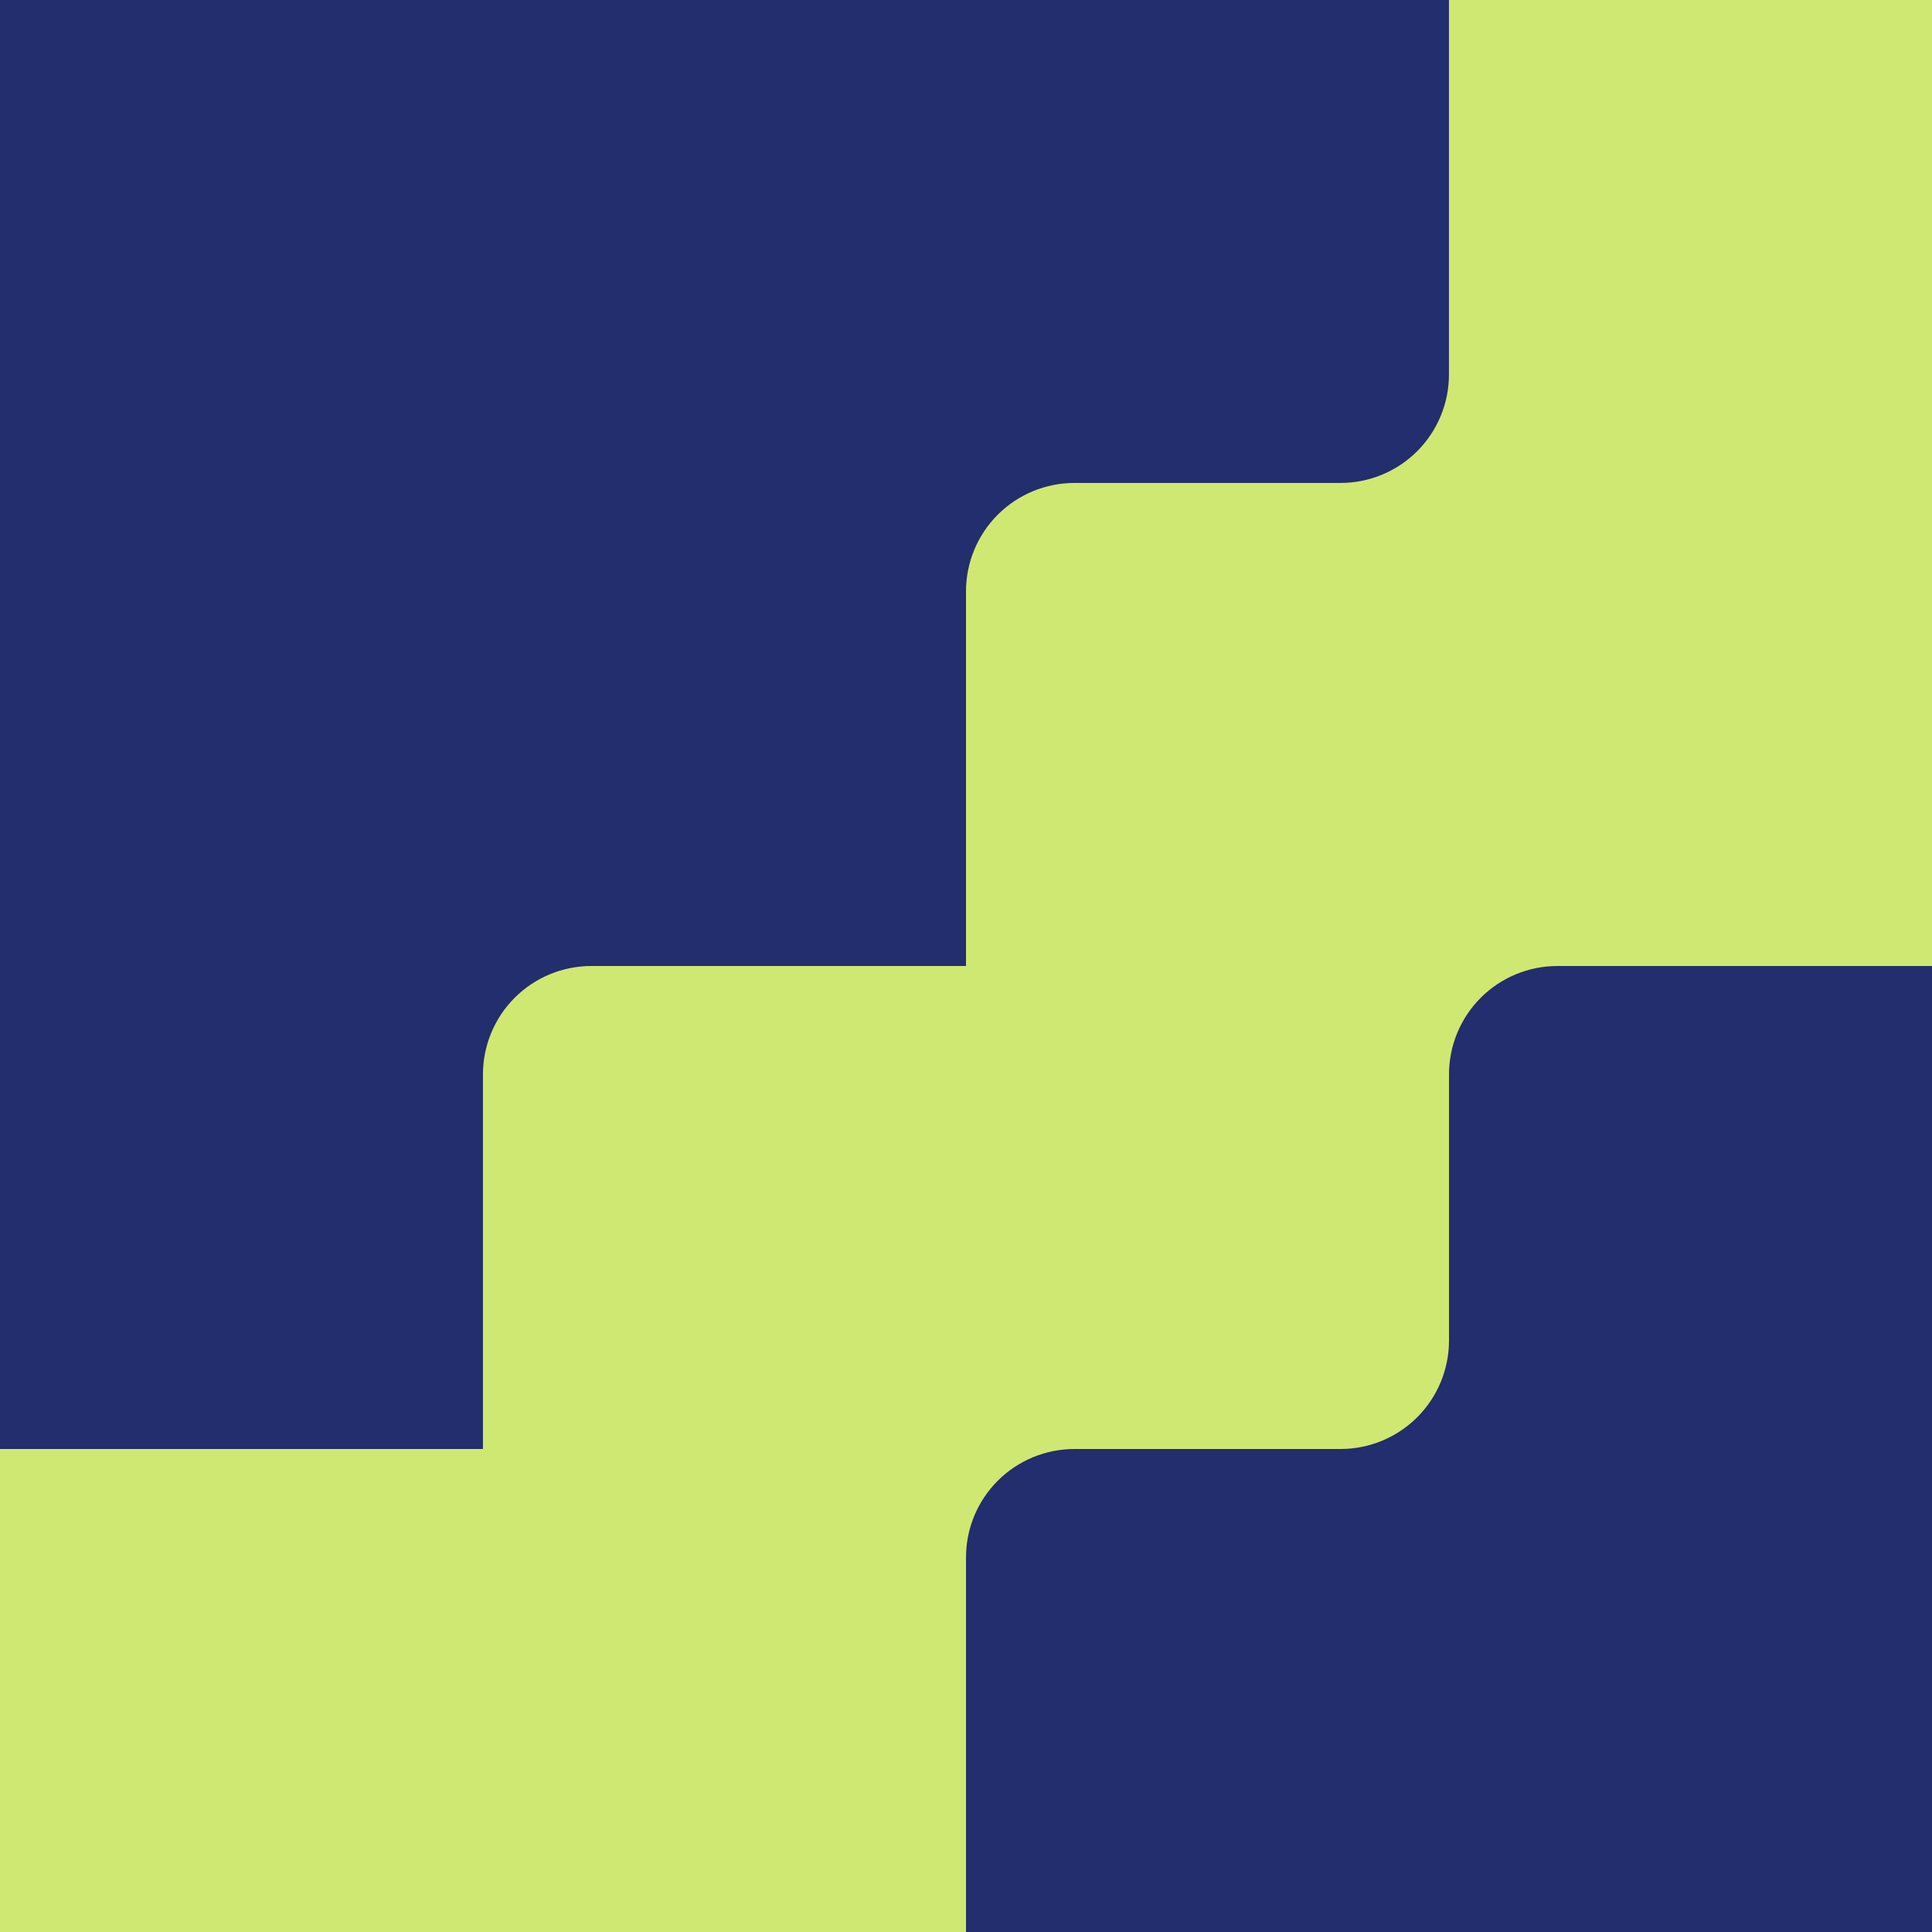
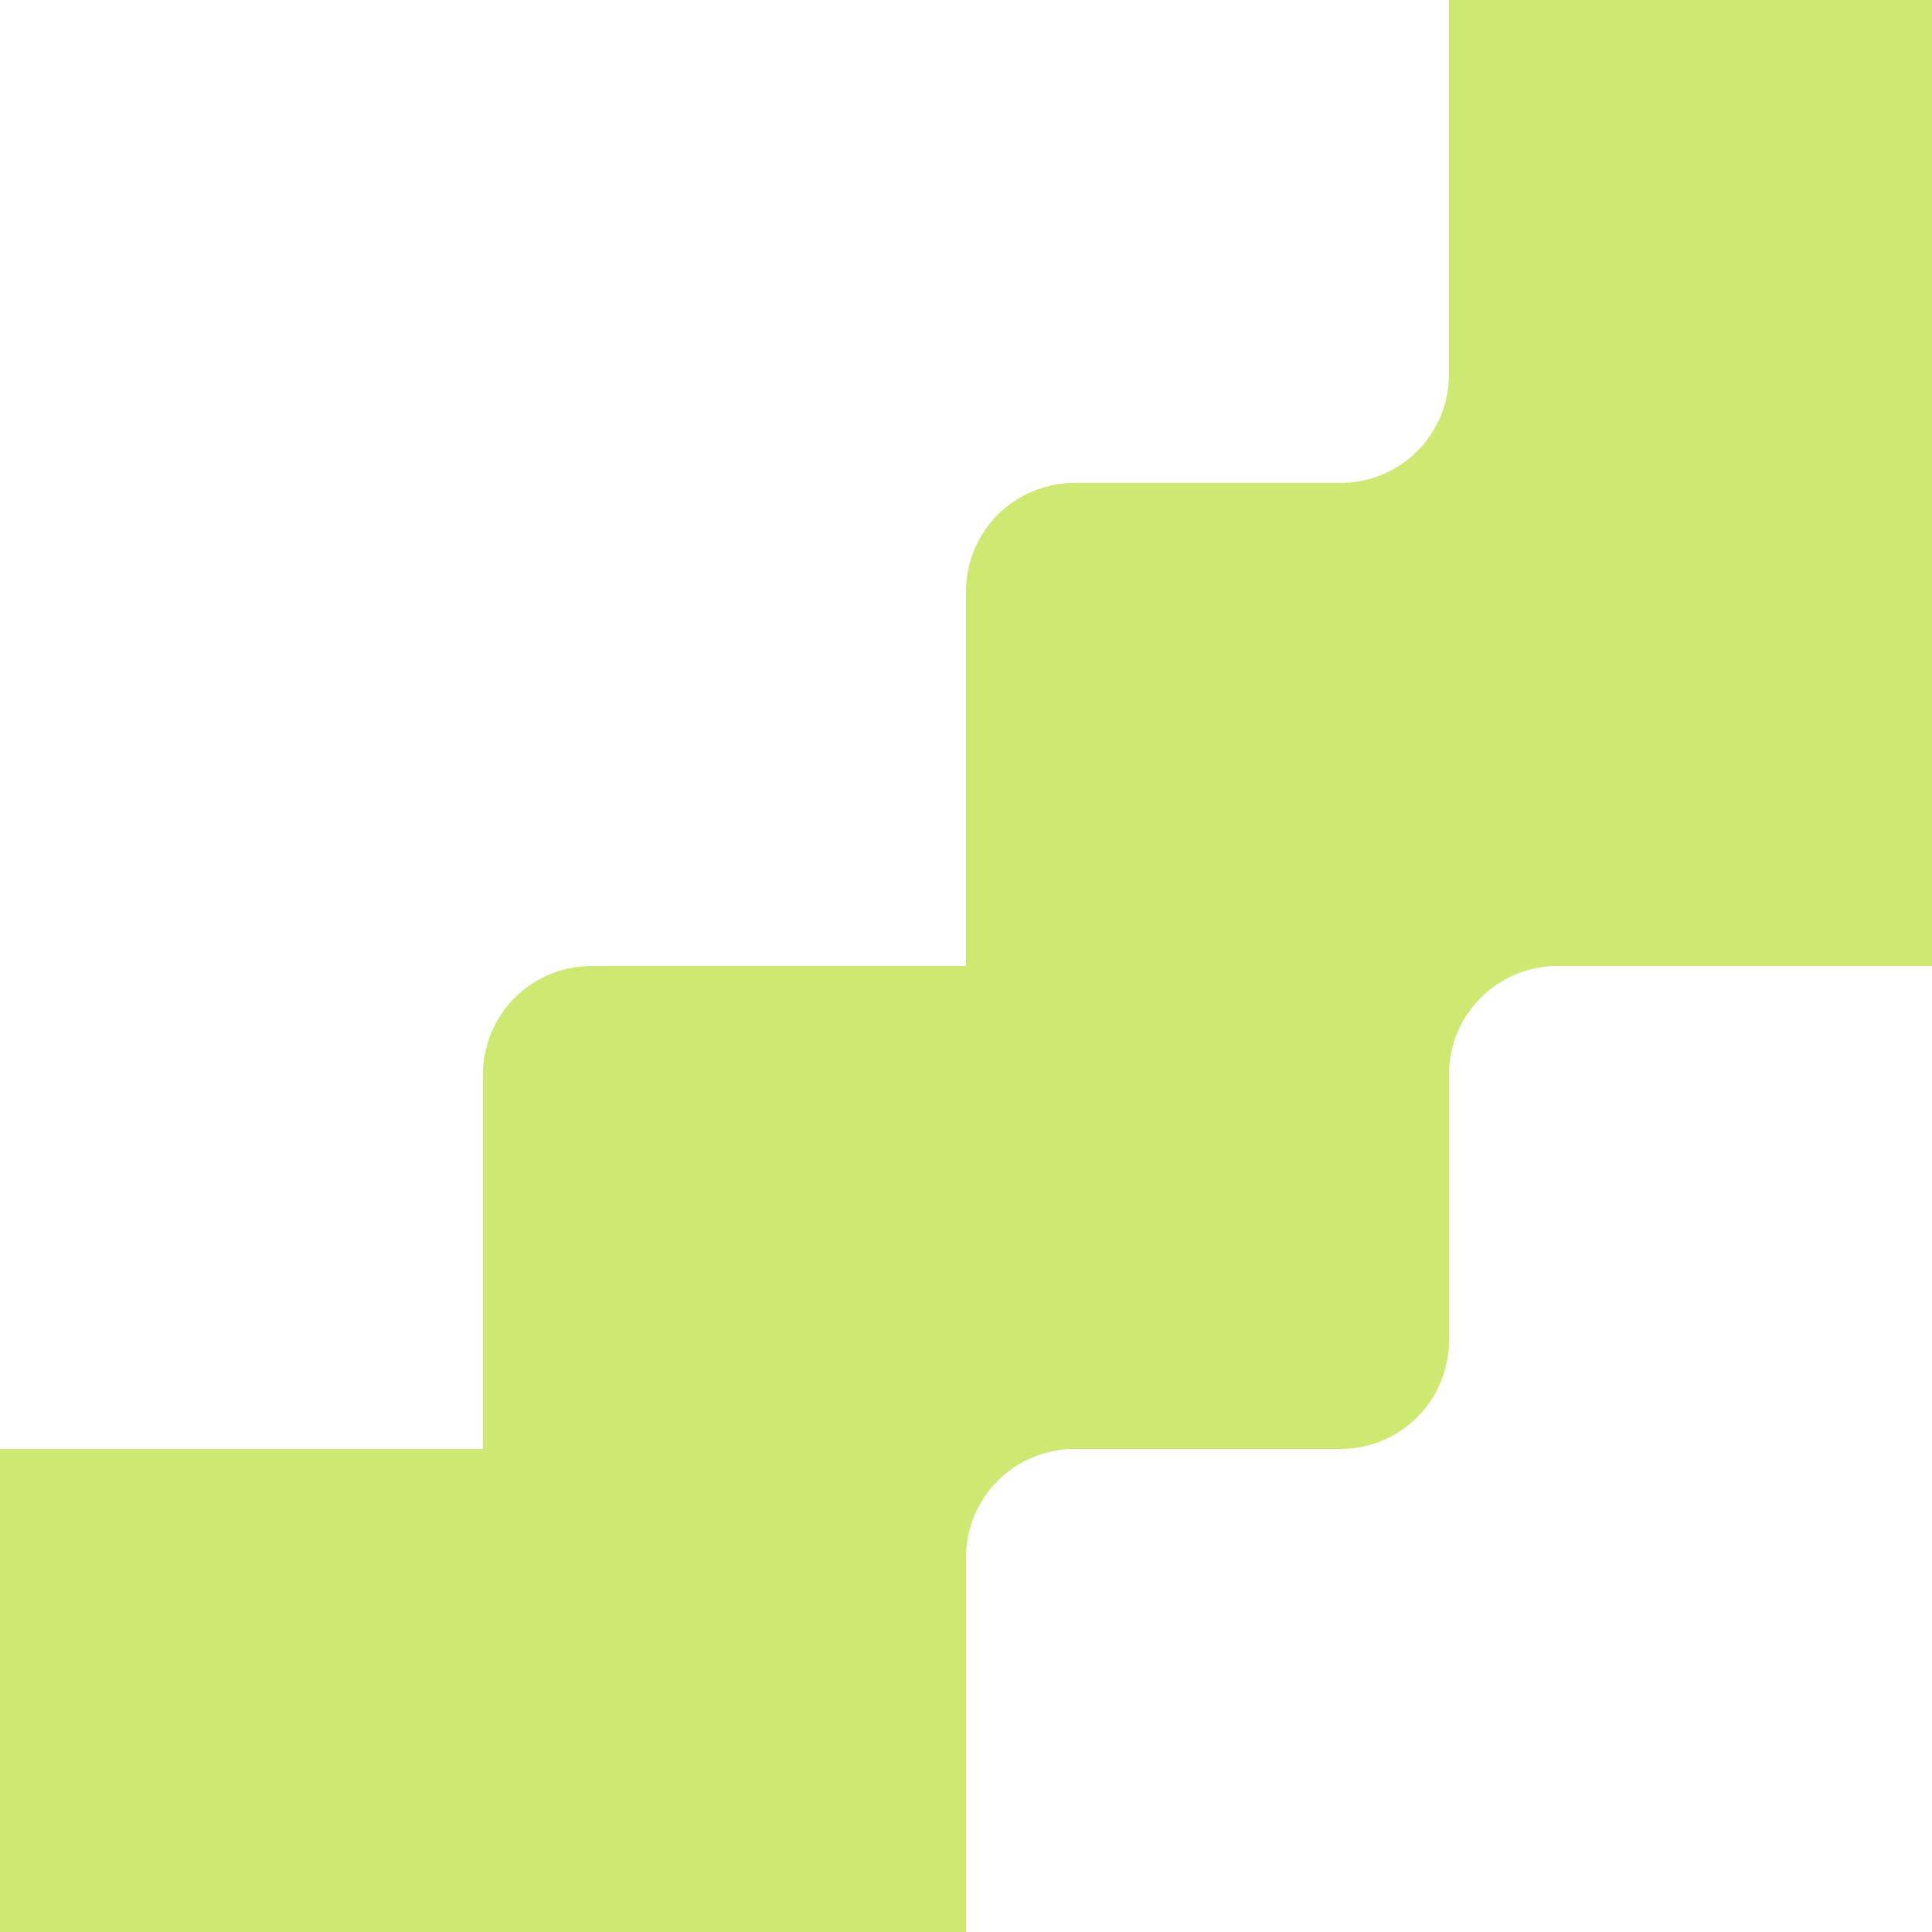
<svg xmlns="http://www.w3.org/2000/svg" width="350" height="350" viewBox="0 0 350 350" fill="none">
-   <path d="M350 0H0V350H350V0Z" fill="#222E6D" />
  <path d="M350 0V175H282.14C279.56 175 277.005 175.508 274.622 176.496C272.238 177.484 270.073 178.931 268.249 180.756C266.425 182.581 264.979 184.747 263.992 187.131C263.006 189.515 262.499 192.07 262.5 194.65V242.85C262.5 248.062 260.43 253.06 256.745 256.745C253.06 260.43 248.061 262.5 242.85 262.5H194.66C192.079 262.497 189.523 263.003 187.138 263.989C184.753 264.975 182.585 266.421 180.76 268.245C178.934 270.069 177.485 272.235 176.497 274.619C175.509 277.004 175 279.559 175 282.14V350H0V262.5H87.49V194.64C87.49 192.06 87.998 189.505 88.986 187.122C89.974 184.738 91.421 182.573 93.246 180.749C95.071 178.925 97.237 177.479 99.621 176.492C102.005 175.506 104.56 174.999 107.14 175H175V107.14C174.999 104.56 175.506 102.005 176.492 99.621C177.479 97.237 178.925 95.071 180.749 93.246C182.573 91.421 184.738 89.974 187.122 88.986C189.505 87.998 192.06 87.49 194.64 87.49H242.84C245.42 87.491 247.975 86.984 250.359 85.998C252.743 85.011 254.909 83.565 256.734 81.741C258.559 79.917 260.006 77.752 260.994 75.368C261.982 72.985 262.49 70.43 262.49 67.85V0H350Z" fill="#CFE872" />
</svg>